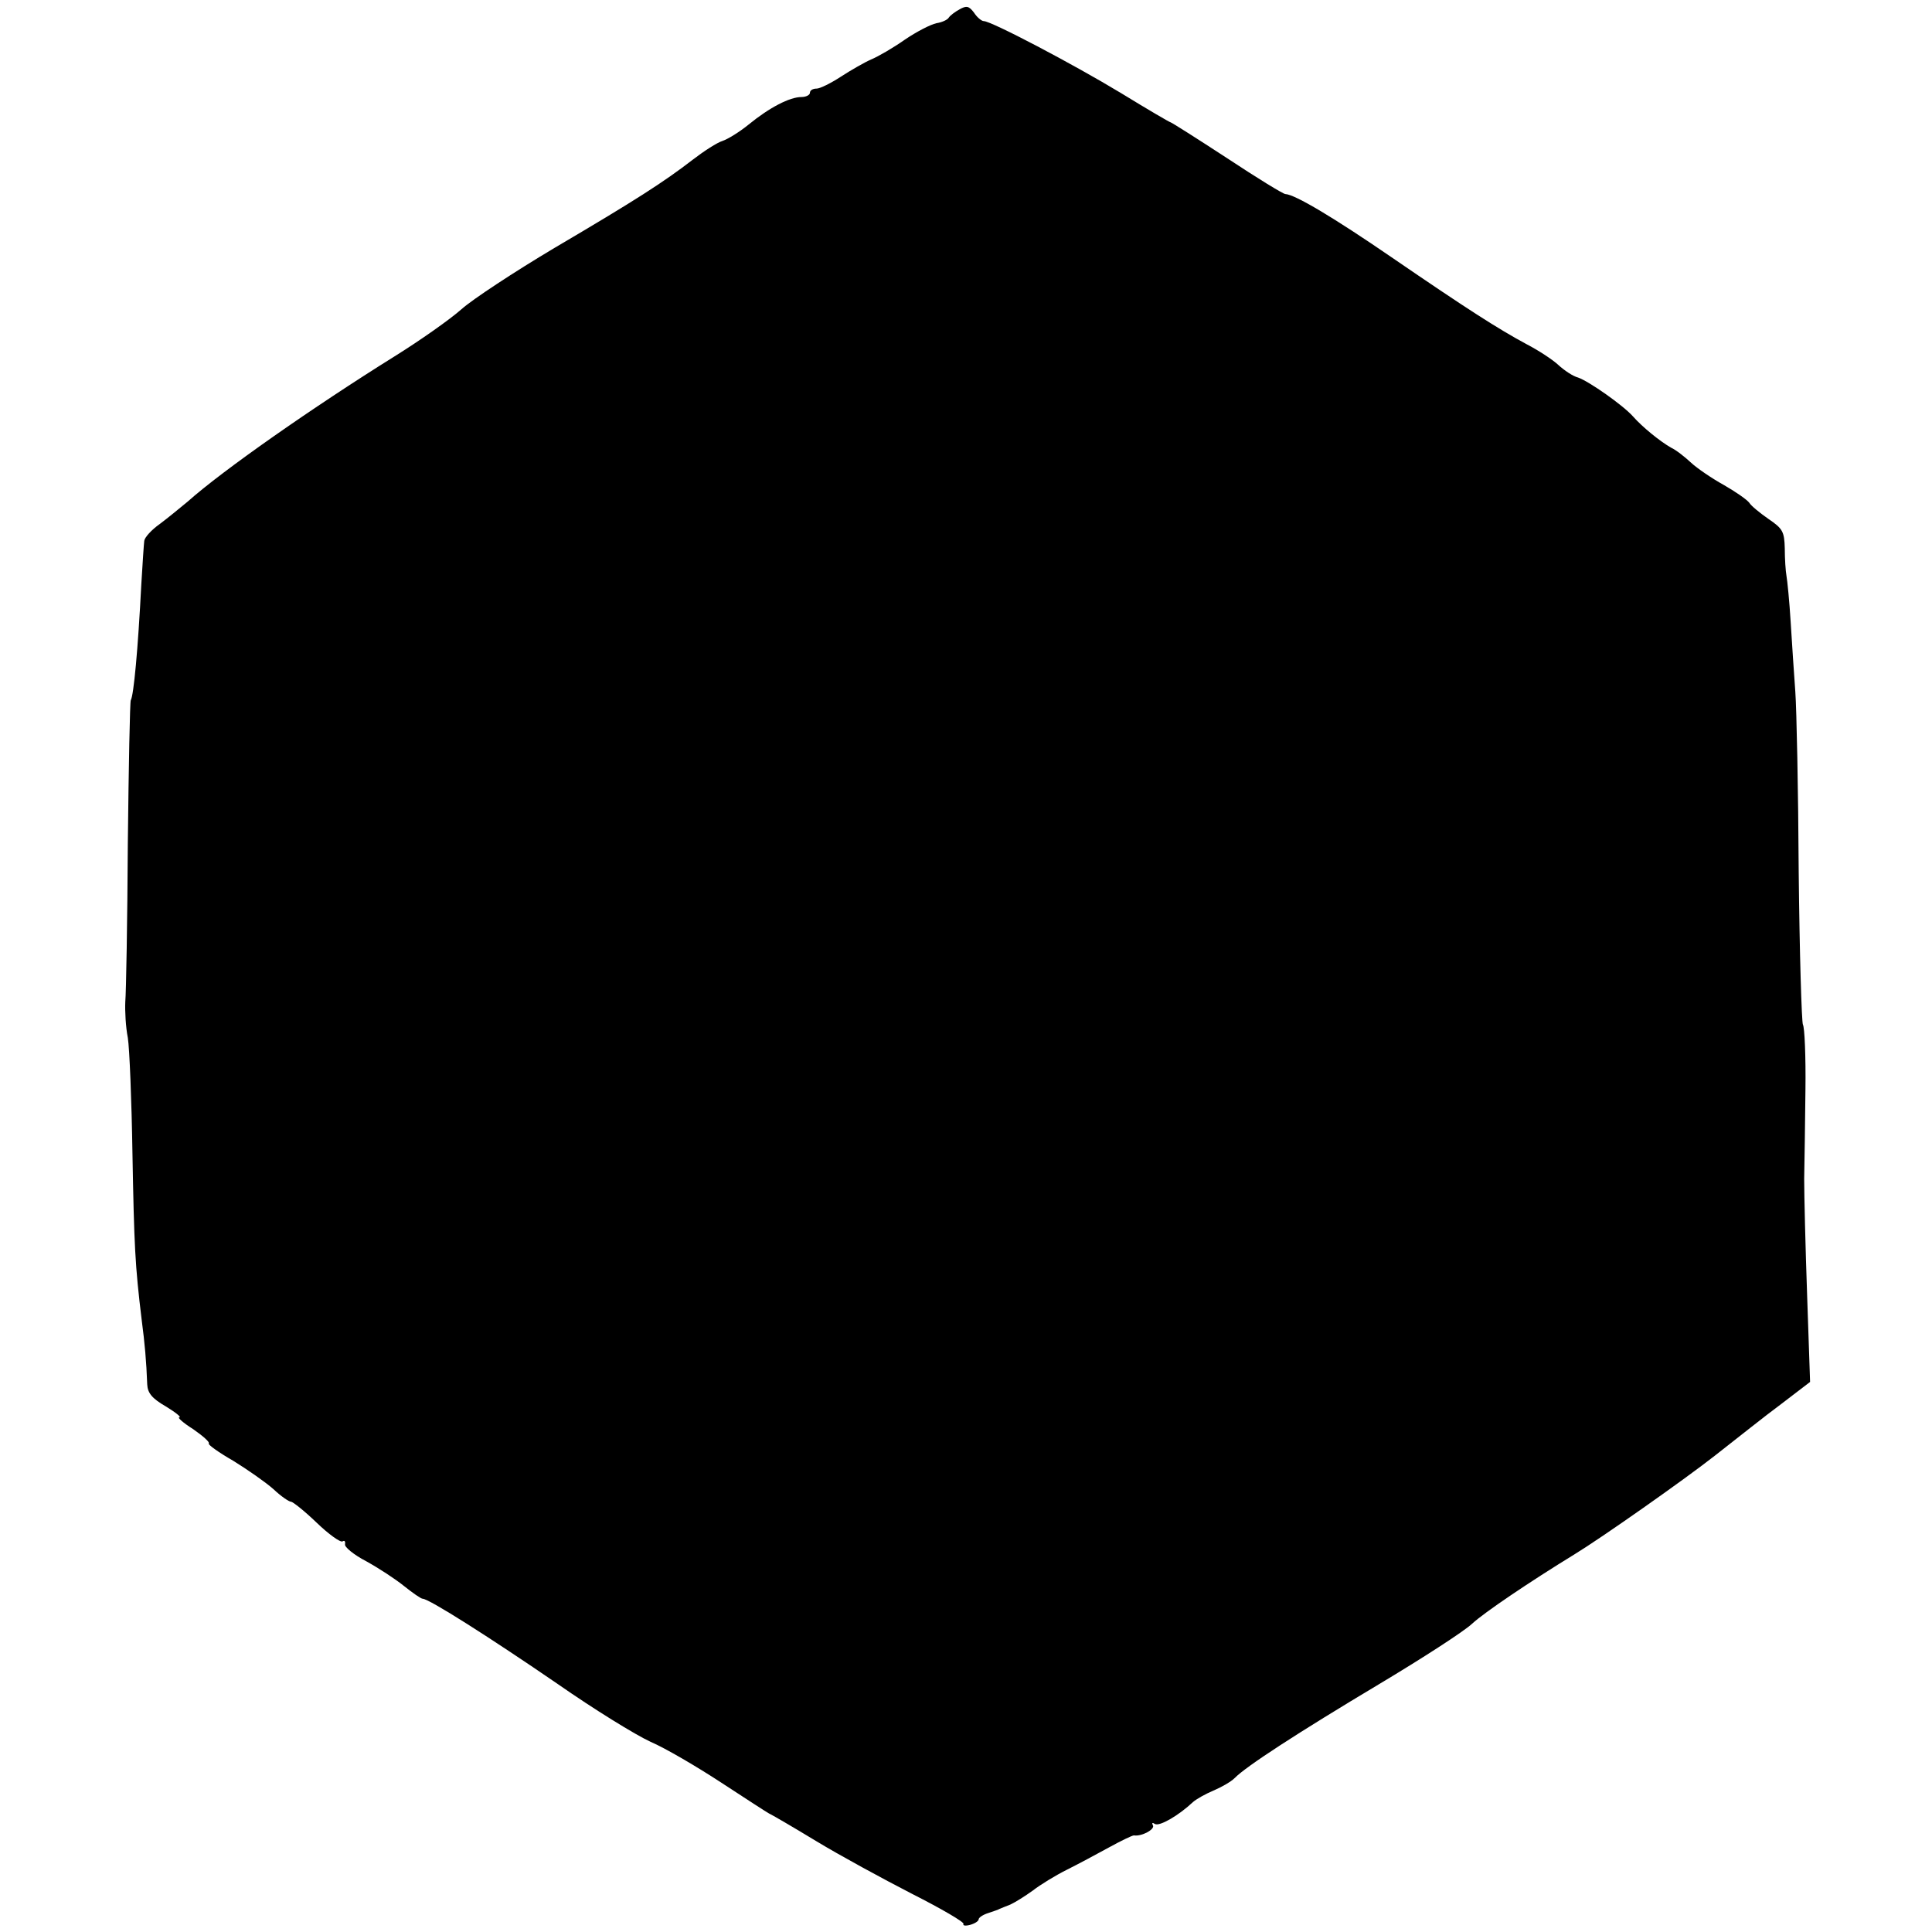
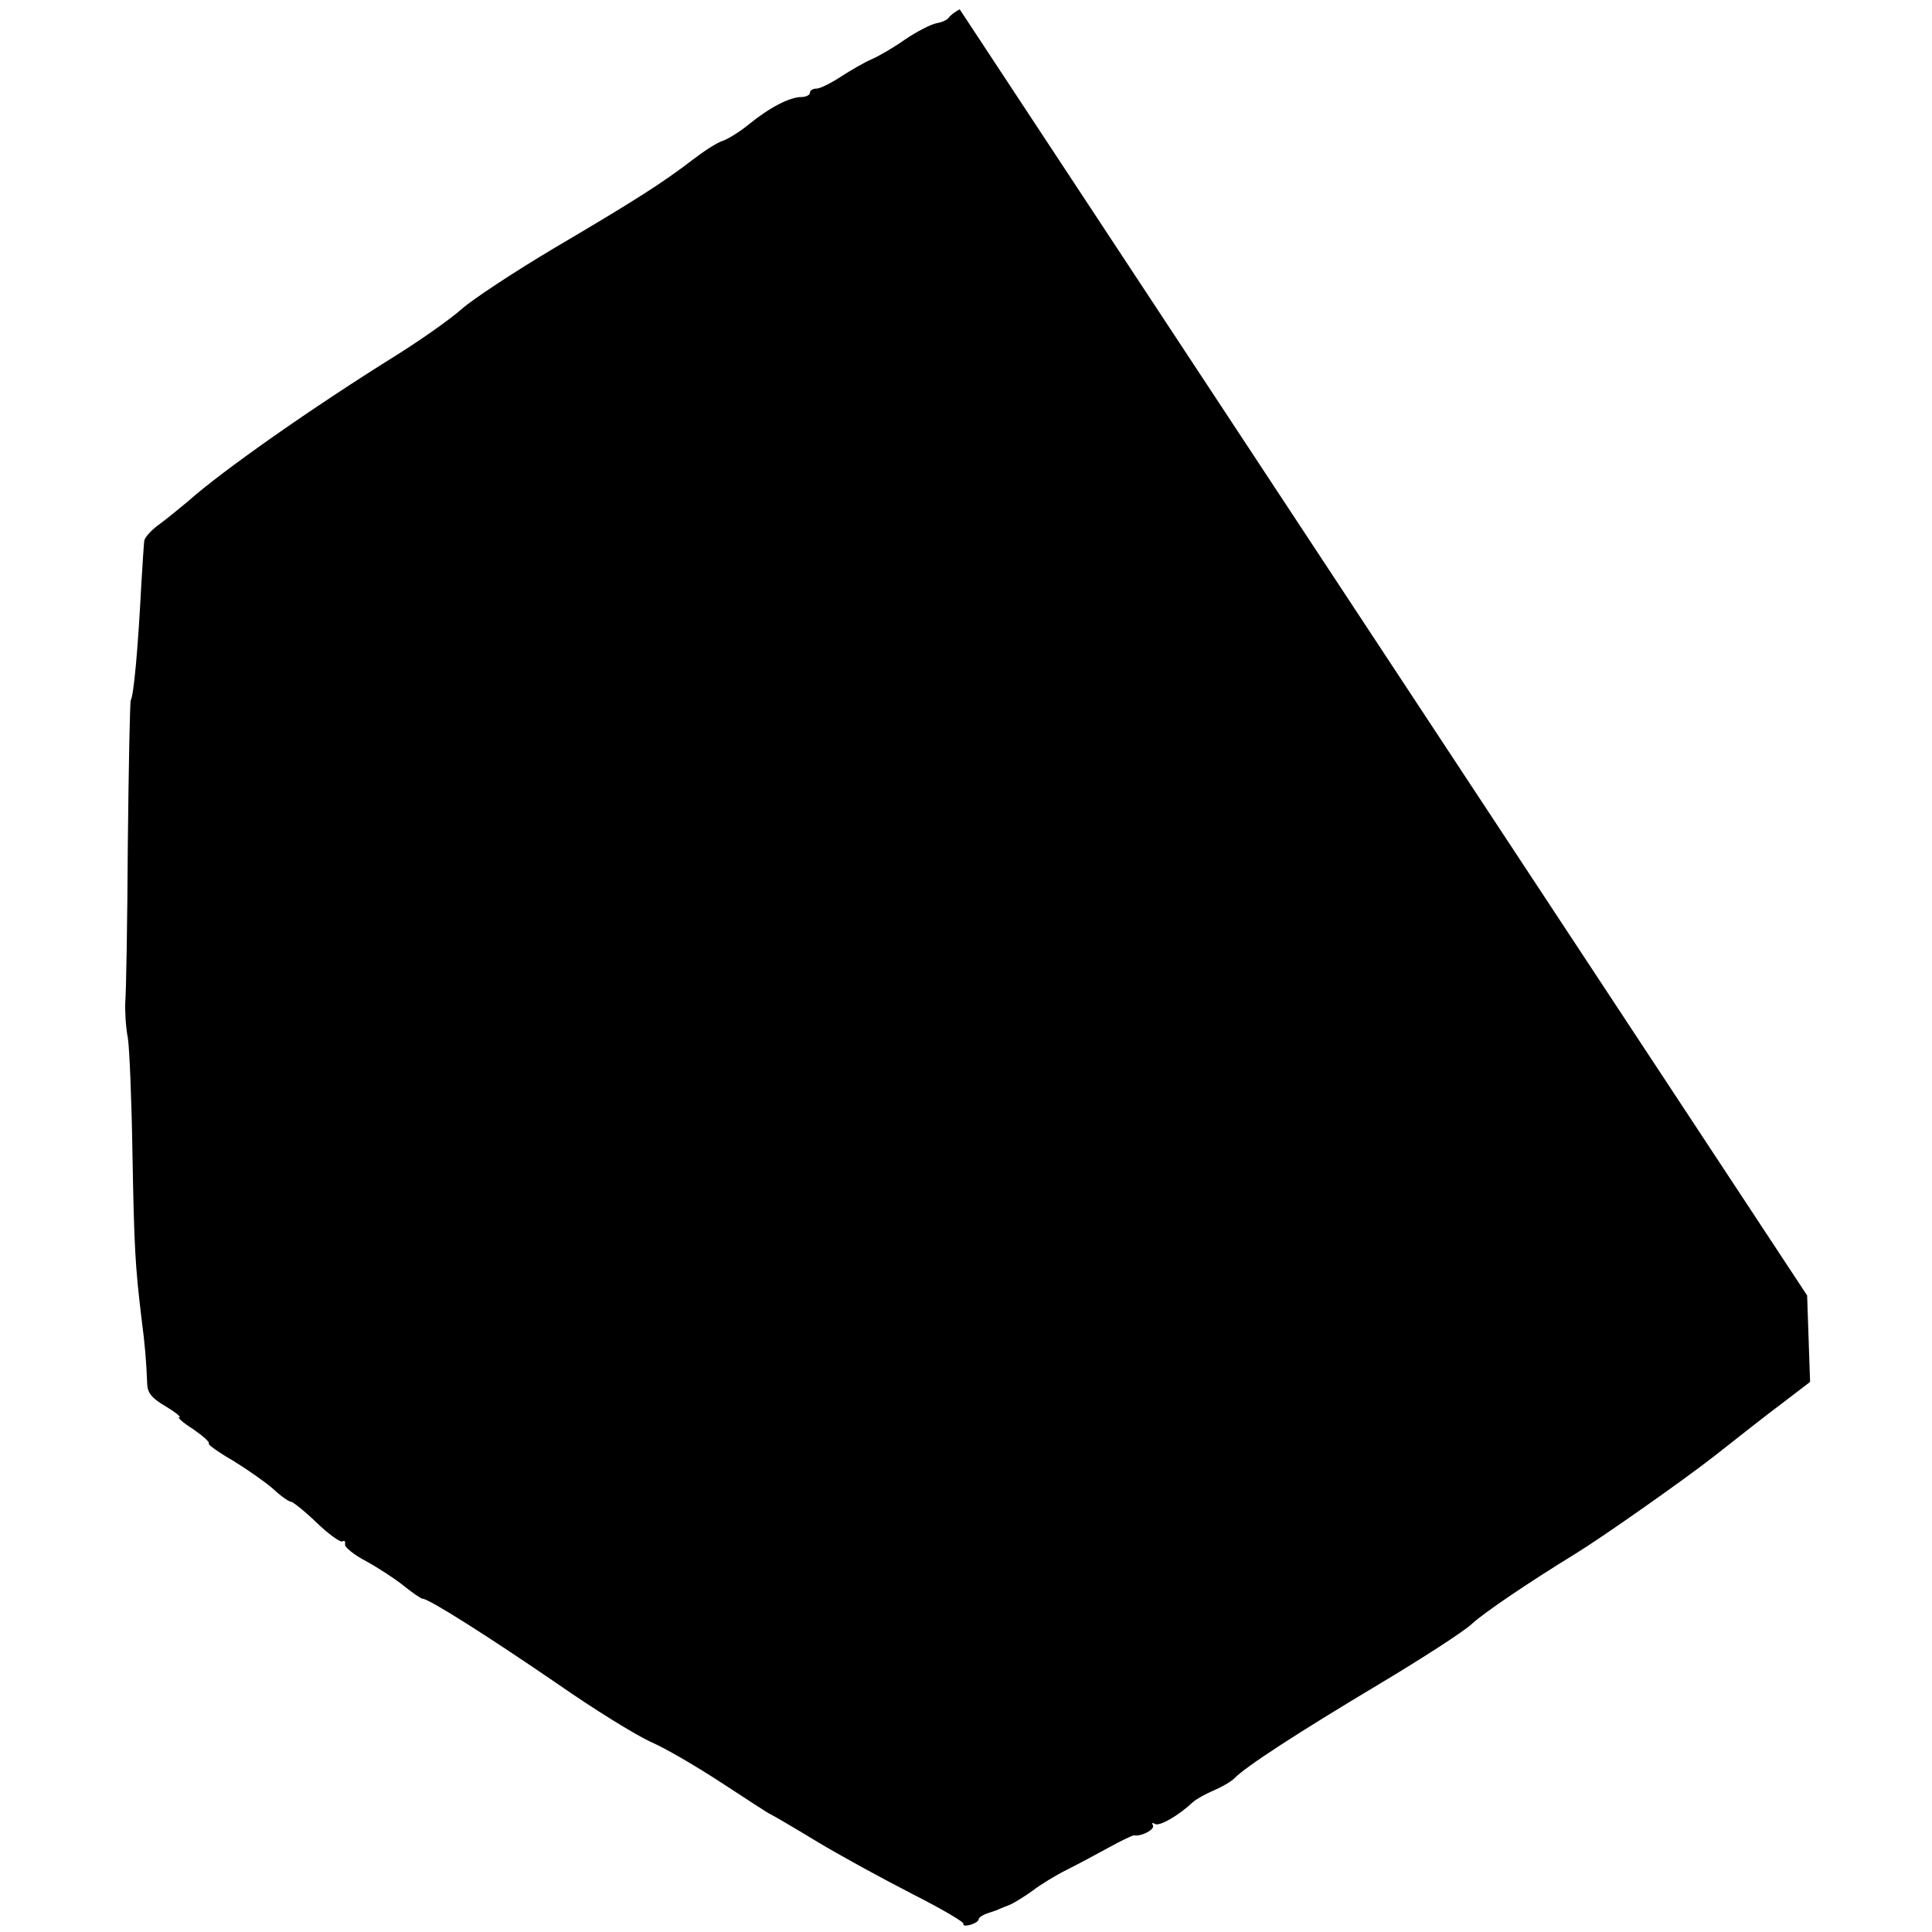
<svg xmlns="http://www.w3.org/2000/svg" version="1.0" width="458pt" height="458pt" viewBox="0 0 458 458" preserveAspectRatio="xMidYMid meet">
  <g transform="translate(0,458) scale(0.1,-0.1)" fill="#000000" stroke="none">
-     <path d="M2275 4558 c-11 -6 -23 -15 -26 -20 -3 -5 -16 -11 -29 -13 -14 -3 -47 -20 -75 -39 -27 -19 -63 -40 -80 -47 -16 -7 -49 -26 -72 -41 -23 -15 -49 -28 -57 -28 -9 0 -16 -4 -16 -10 0 -5 -9 -10 -20 -10 -28 0 -76 -25 -125 -65 -22 -18 -50 -35 -62 -39 -13 -4 -44 -24 -70 -44 -70 -54 -137 -97 -329 -210 -94 -56 -193 -121 -220 -145 -27 -24 -98 -74 -159 -112 -194 -121 -407 -270 -490 -344 -17 -14 -46 -38 -66 -53 -20 -14 -36 -32 -37 -40 -1 -7 -4 -53 -7 -103 -8 -156 -18 -263 -25 -275 -2 -3 -5 -156 -7 -340 -1 -184 -4 -353 -6 -375 -1 -22 1 -60 6 -85 4 -25 9 -148 11 -275 4 -218 6 -264 22 -395 7 -53 11 -97 13 -152 1 -20 11 -33 44 -52 23 -14 38 -26 32 -26 -5 0 9 -13 33 -28 23 -16 40 -31 37 -34 -3 -2 23 -21 58 -41 34 -21 77 -51 95 -67 18 -17 37 -30 42 -30 4 0 32 -22 61 -50 28 -27 56 -47 61 -44 5 3 7 0 6 -7 -2 -6 21 -25 50 -40 29 -16 69 -42 90 -59 20 -16 40 -30 44 -30 15 0 161 -93 320 -202 86 -60 185 -121 220 -137 35 -15 110 -59 168 -97 58 -38 109 -71 113 -73 5 -2 55 -31 111 -65 56 -34 159 -90 229 -126 69 -35 124 -67 121 -71 -2 -4 5 -5 16 -2 11 3 20 9 20 13 0 4 10 11 23 15 12 4 24 8 27 10 3 1 14 6 25 10 11 5 35 20 53 33 18 14 54 36 80 49 26 13 71 37 100 53 29 16 56 29 60 29 19 -3 51 15 45 24 -3 6 -1 7 5 3 11 -6 56 20 90 52 8 7 29 19 48 27 19 8 42 21 51 30 26 27 149 107 343 223 102 61 201 125 220 143 28 26 136 99 242 164 64 39 259 176 333 234 50 39 120 95 158 123 l68 52 -7 205 c-4 114 -7 238 -7 276 1 39 2 134 3 212 1 78 -2 148 -6 154 -3 6 -8 169 -10 363 -1 193 -5 385 -8 426 -3 41 -8 116 -11 165 -3 50 -8 99 -10 110 -2 11 -4 40 -4 65 -1 40 -5 47 -39 70 -20 14 -41 31 -45 38 -5 7 -32 26 -60 42 -29 16 -64 40 -78 53 -14 13 -35 30 -48 36 -26 15 -67 48 -90 74 -23 26 -104 83 -130 92 -12 3 -33 17 -47 30 -14 13 -48 35 -75 49 -67 36 -142 84 -320 206 -137 94 -229 149 -252 150 -5 0 -67 38 -138 85 -72 47 -132 85 -134 85 -2 0 -55 31 -117 69 -114 69 -308 171 -326 171 -5 0 -16 9 -23 20 -12 16 -18 17 -34 8z" />
+     <path d="M2275 4558 c-11 -6 -23 -15 -26 -20 -3 -5 -16 -11 -29 -13 -14 -3 -47 -20 -75 -39 -27 -19 -63 -40 -80 -47 -16 -7 -49 -26 -72 -41 -23 -15 -49 -28 -57 -28 -9 0 -16 -4 -16 -10 0 -5 -9 -10 -20 -10 -28 0 -76 -25 -125 -65 -22 -18 -50 -35 -62 -39 -13 -4 -44 -24 -70 -44 -70 -54 -137 -97 -329 -210 -94 -56 -193 -121 -220 -145 -27 -24 -98 -74 -159 -112 -194 -121 -407 -270 -490 -344 -17 -14 -46 -38 -66 -53 -20 -14 -36 -32 -37 -40 -1 -7 -4 -53 -7 -103 -8 -156 -18 -263 -25 -275 -2 -3 -5 -156 -7 -340 -1 -184 -4 -353 -6 -375 -1 -22 1 -60 6 -85 4 -25 9 -148 11 -275 4 -218 6 -264 22 -395 7 -53 11 -97 13 -152 1 -20 11 -33 44 -52 23 -14 38 -26 32 -26 -5 0 9 -13 33 -28 23 -16 40 -31 37 -34 -3 -2 23 -21 58 -41 34 -21 77 -51 95 -67 18 -17 37 -30 42 -30 4 0 32 -22 61 -50 28 -27 56 -47 61 -44 5 3 7 0 6 -7 -2 -6 21 -25 50 -40 29 -16 69 -42 90 -59 20 -16 40 -30 44 -30 15 0 161 -93 320 -202 86 -60 185 -121 220 -137 35 -15 110 -59 168 -97 58 -38 109 -71 113 -73 5 -2 55 -31 111 -65 56 -34 159 -90 229 -126 69 -35 124 -67 121 -71 -2 -4 5 -5 16 -2 11 3 20 9 20 13 0 4 10 11 23 15 12 4 24 8 27 10 3 1 14 6 25 10 11 5 35 20 53 33 18 14 54 36 80 49 26 13 71 37 100 53 29 16 56 29 60 29 19 -3 51 15 45 24 -3 6 -1 7 5 3 11 -6 56 20 90 52 8 7 29 19 48 27 19 8 42 21 51 30 26 27 149 107 343 223 102 61 201 125 220 143 28 26 136 99 242 164 64 39 259 176 333 234 50 39 120 95 158 123 l68 52 -7 205 z" />
  </g>
</svg>